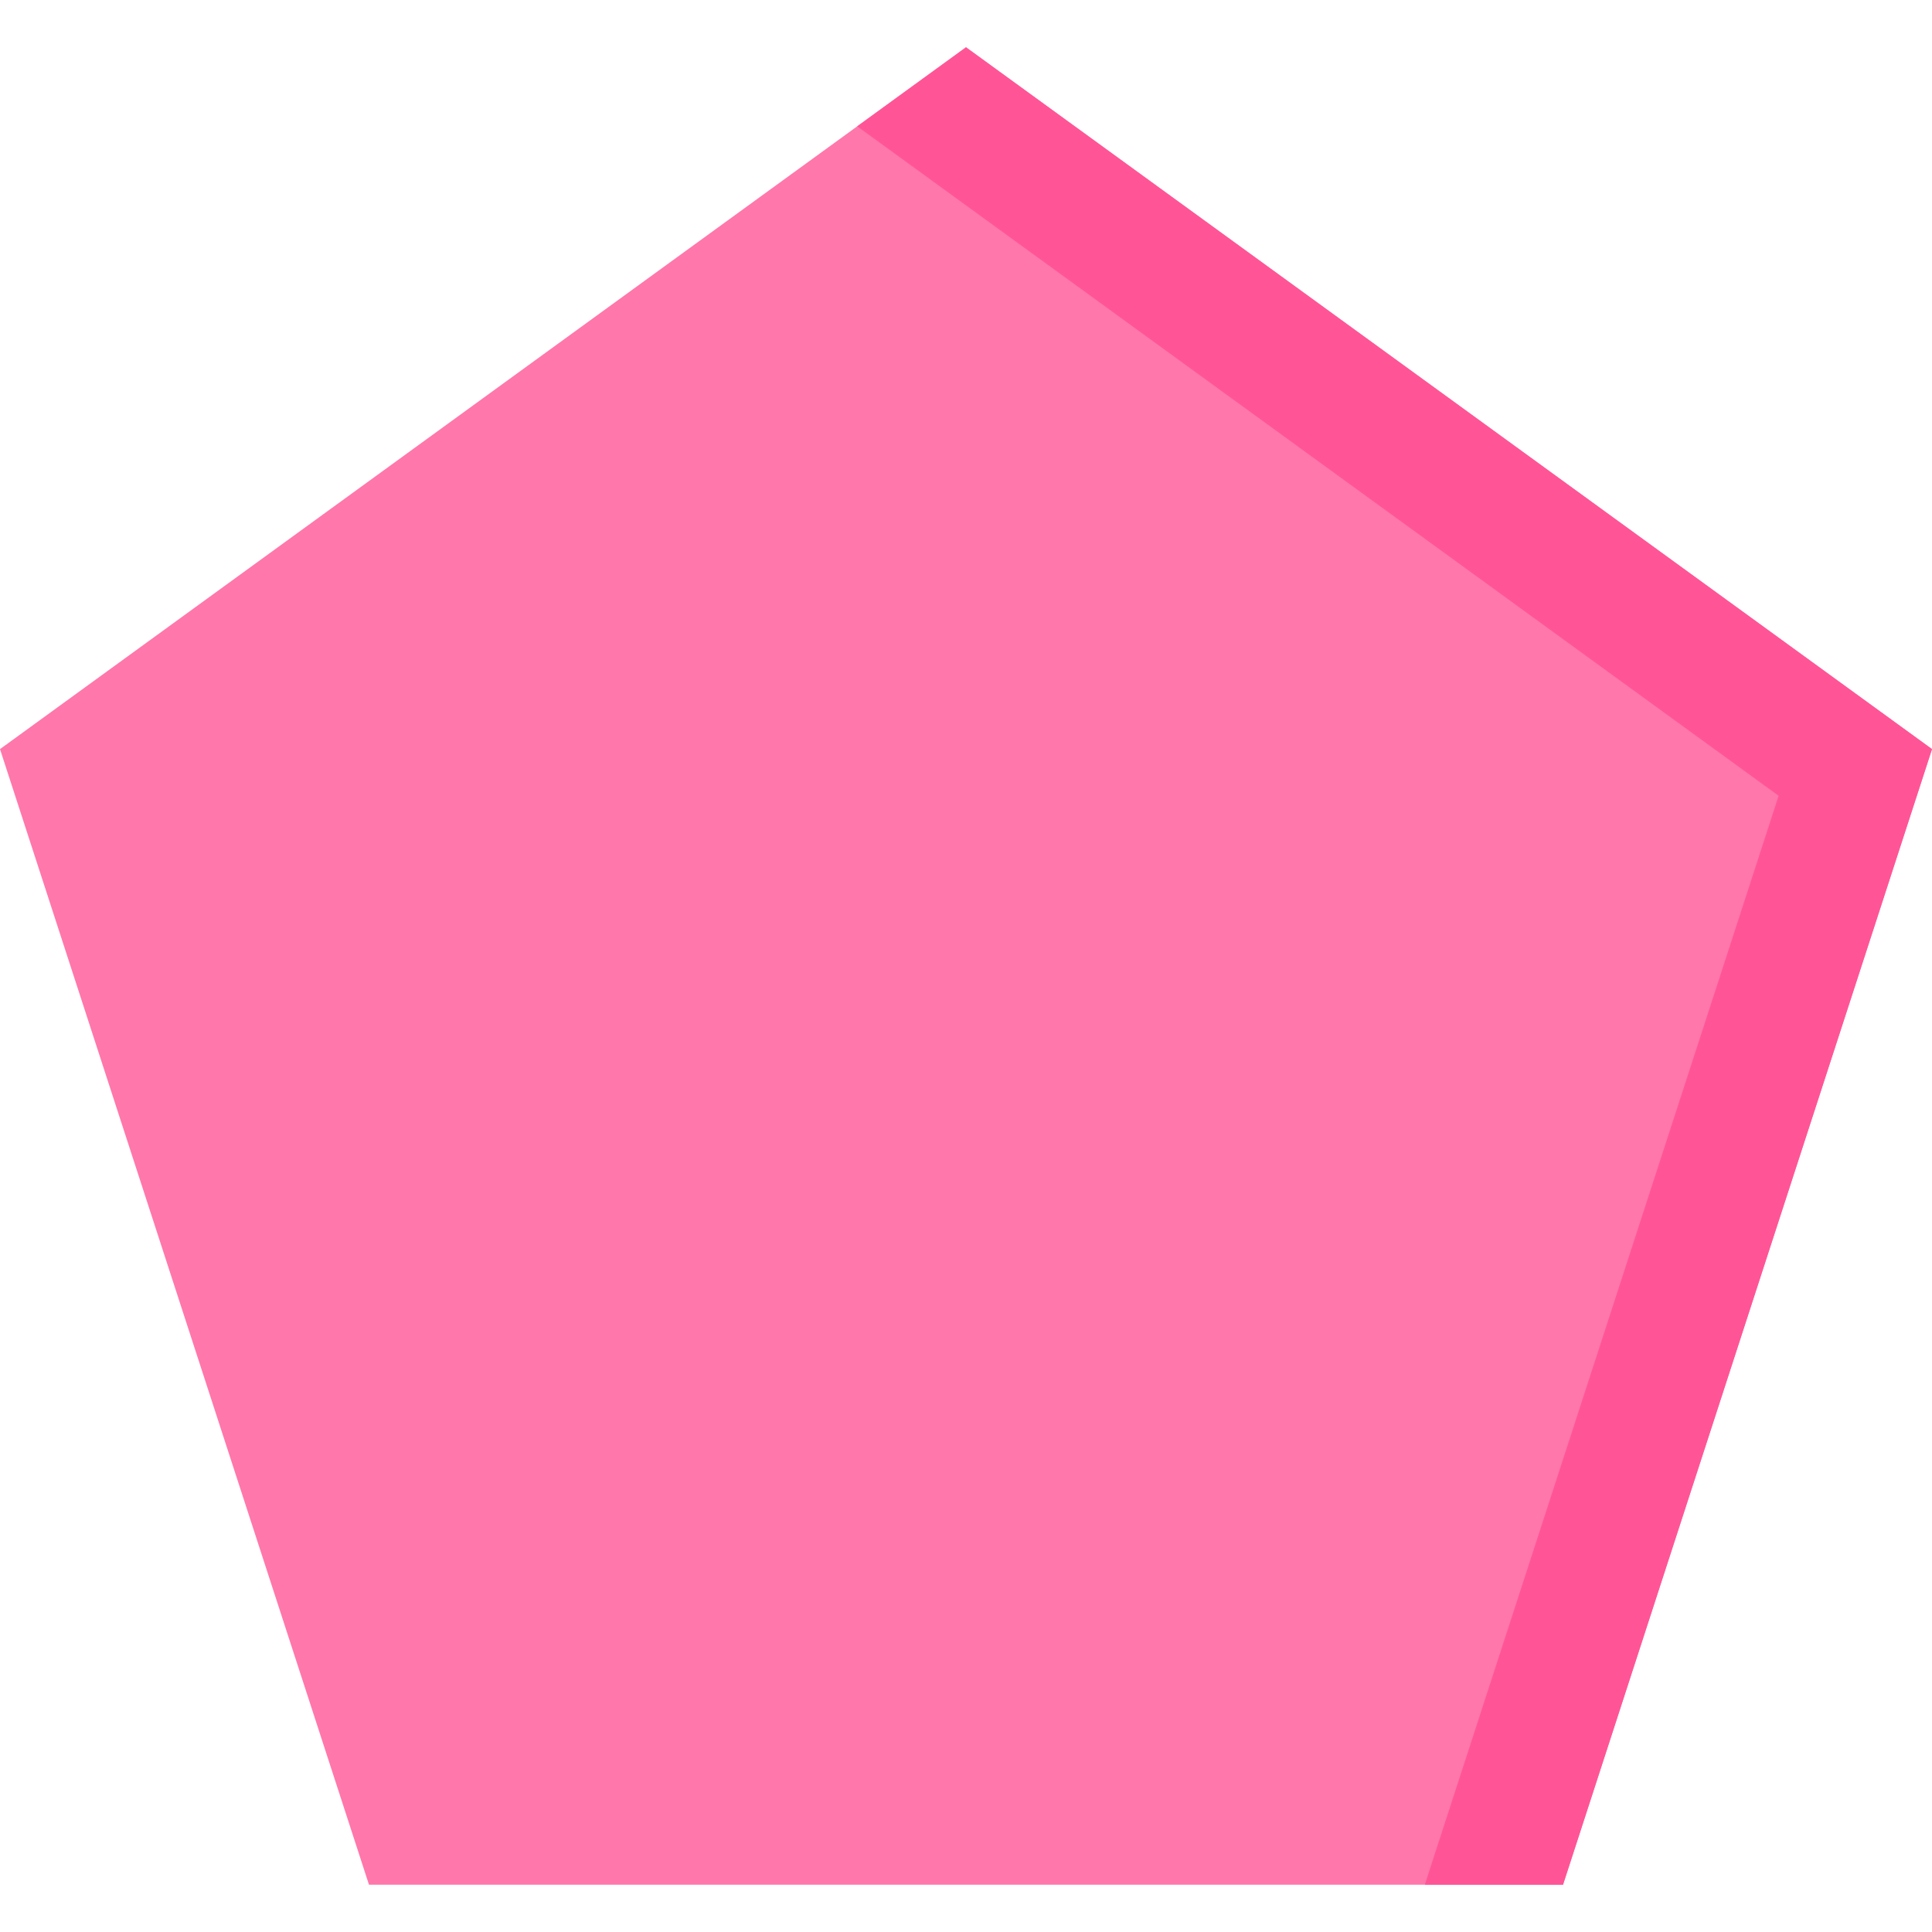
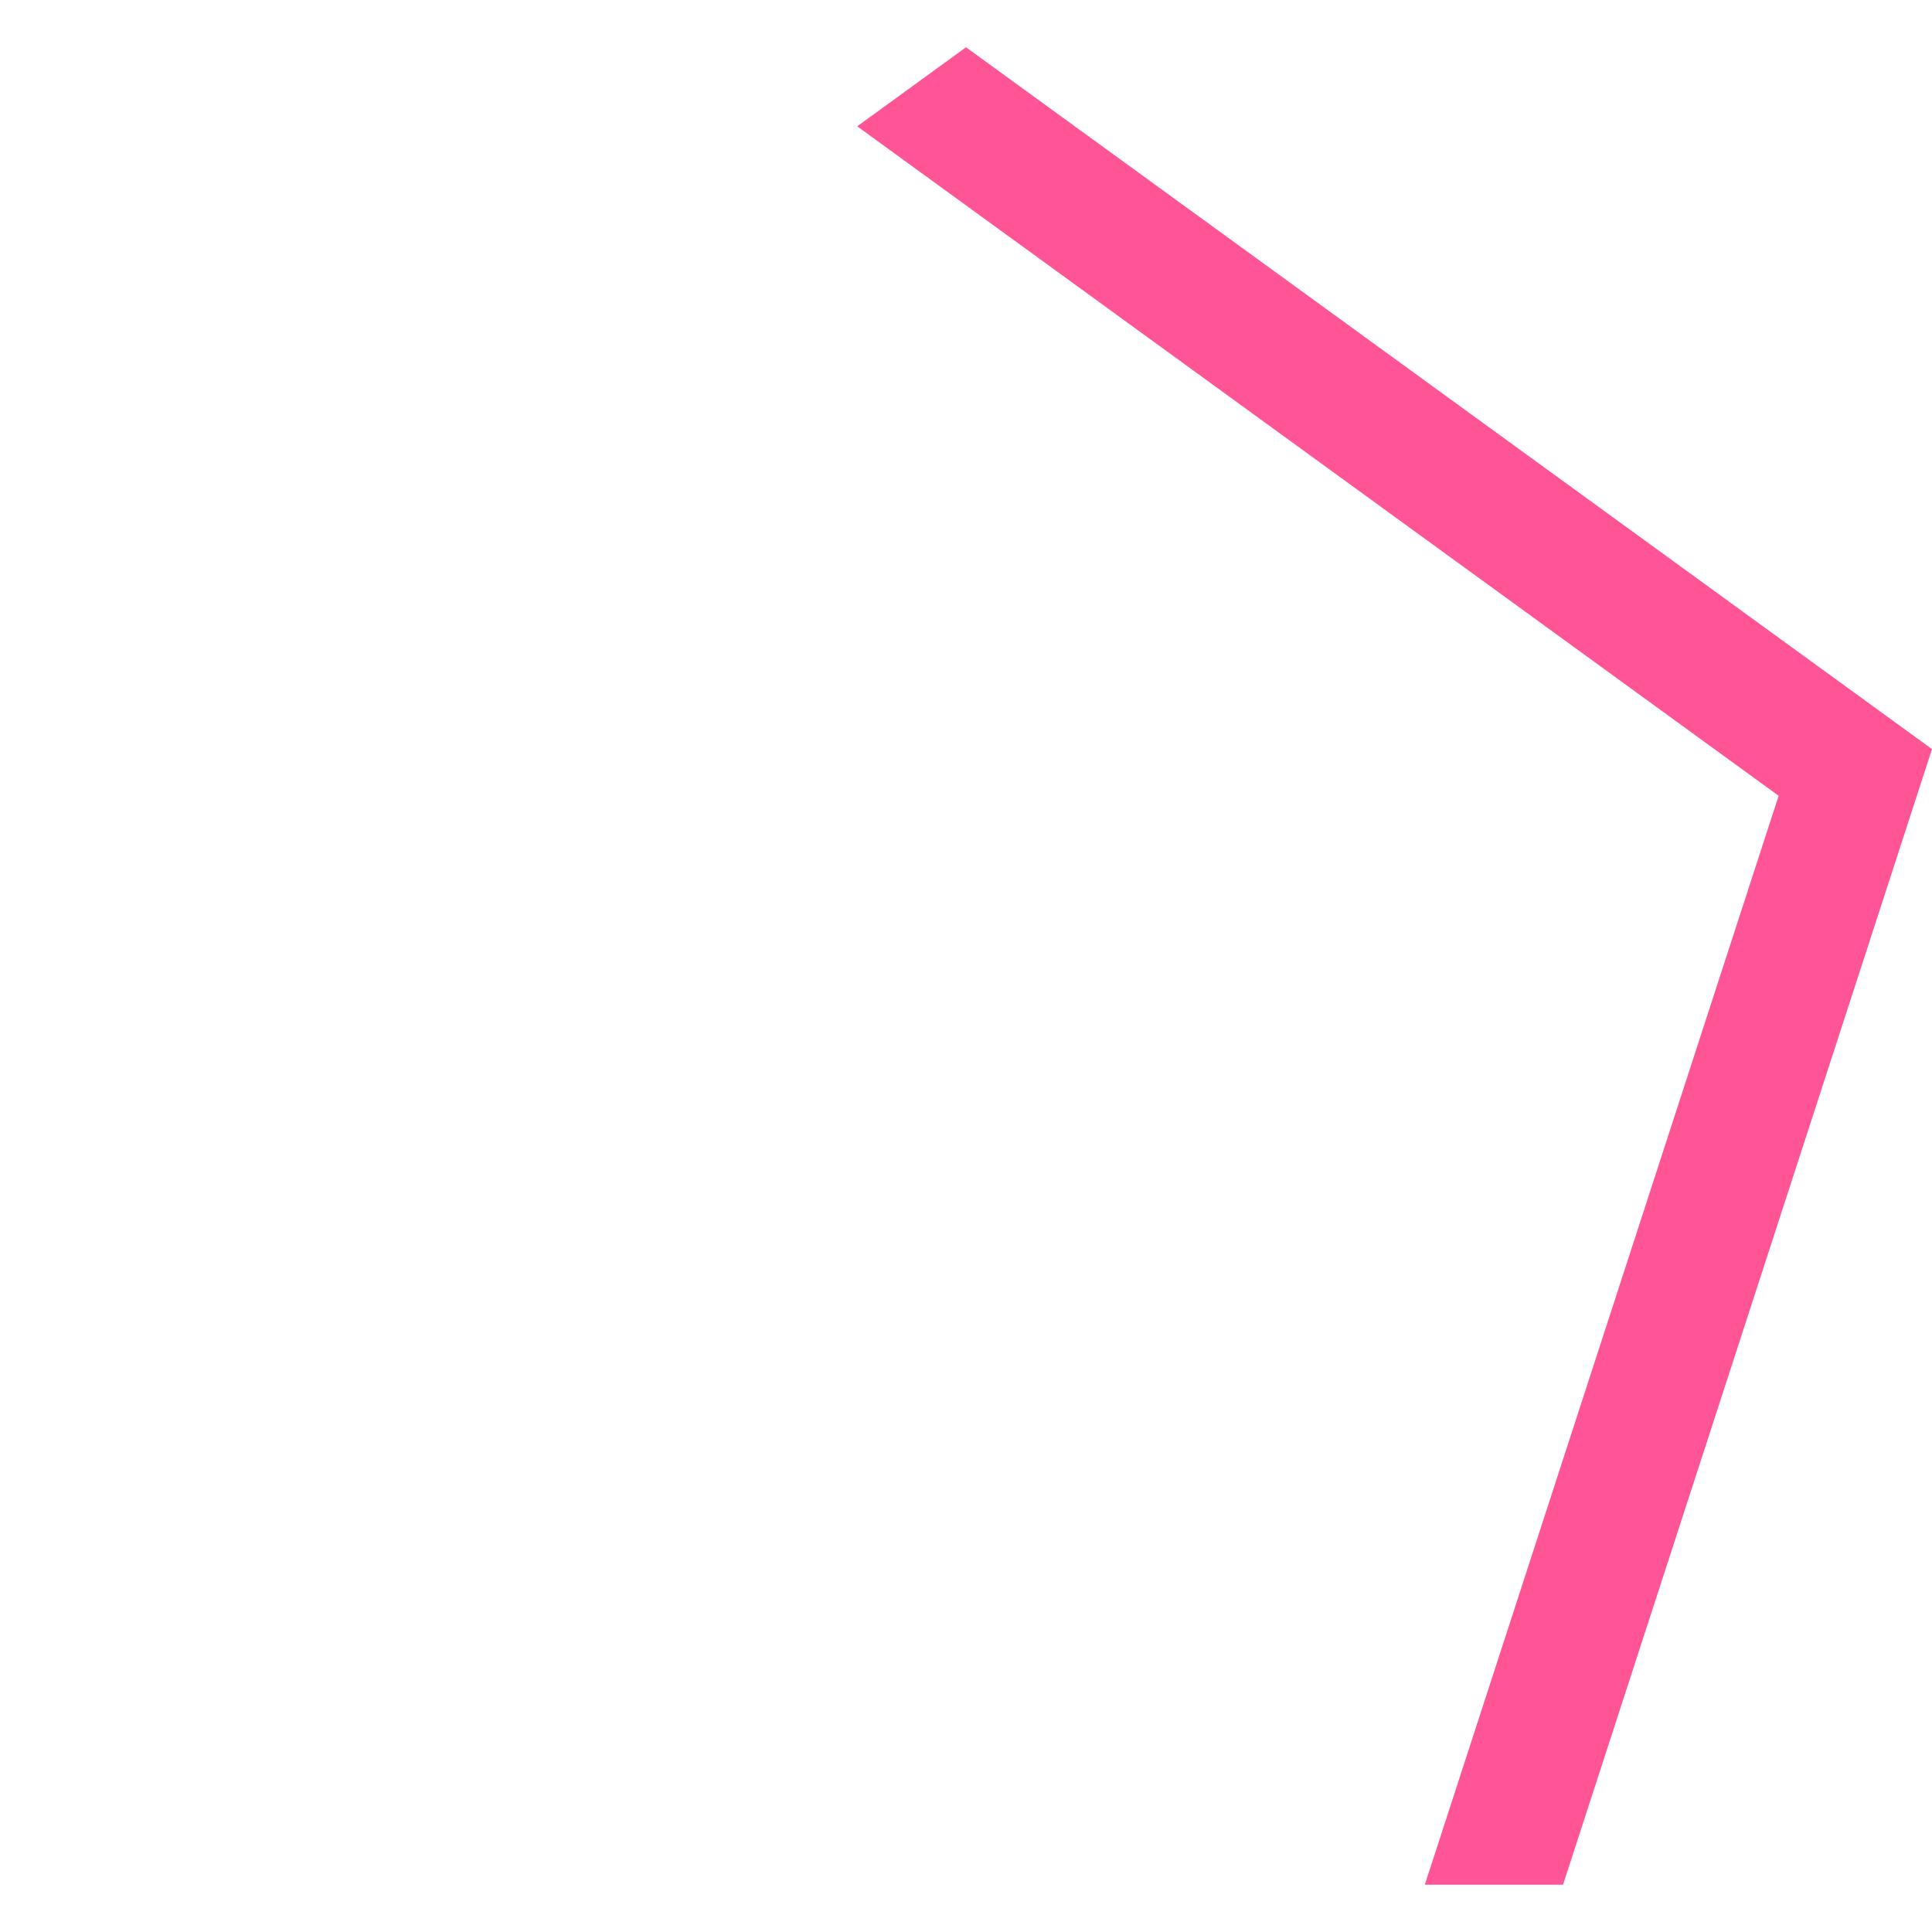
<svg xmlns="http://www.w3.org/2000/svg" id="Capa_1" enable-background="new 0 0 512 512" height="512" viewBox="0 0 512 512" width="512">
  <g>
-     <path d="m256 12.53-256 185.994 97.783 300.947h316.434l97.783-300.947z" fill="#ff77ab" />
    <path d="m256 12.529-28.829 20.946 244.186 177.412-93.767 288.584h36.627l97.783-300.947z" fill="#ff5597" />
  </g>
</svg>